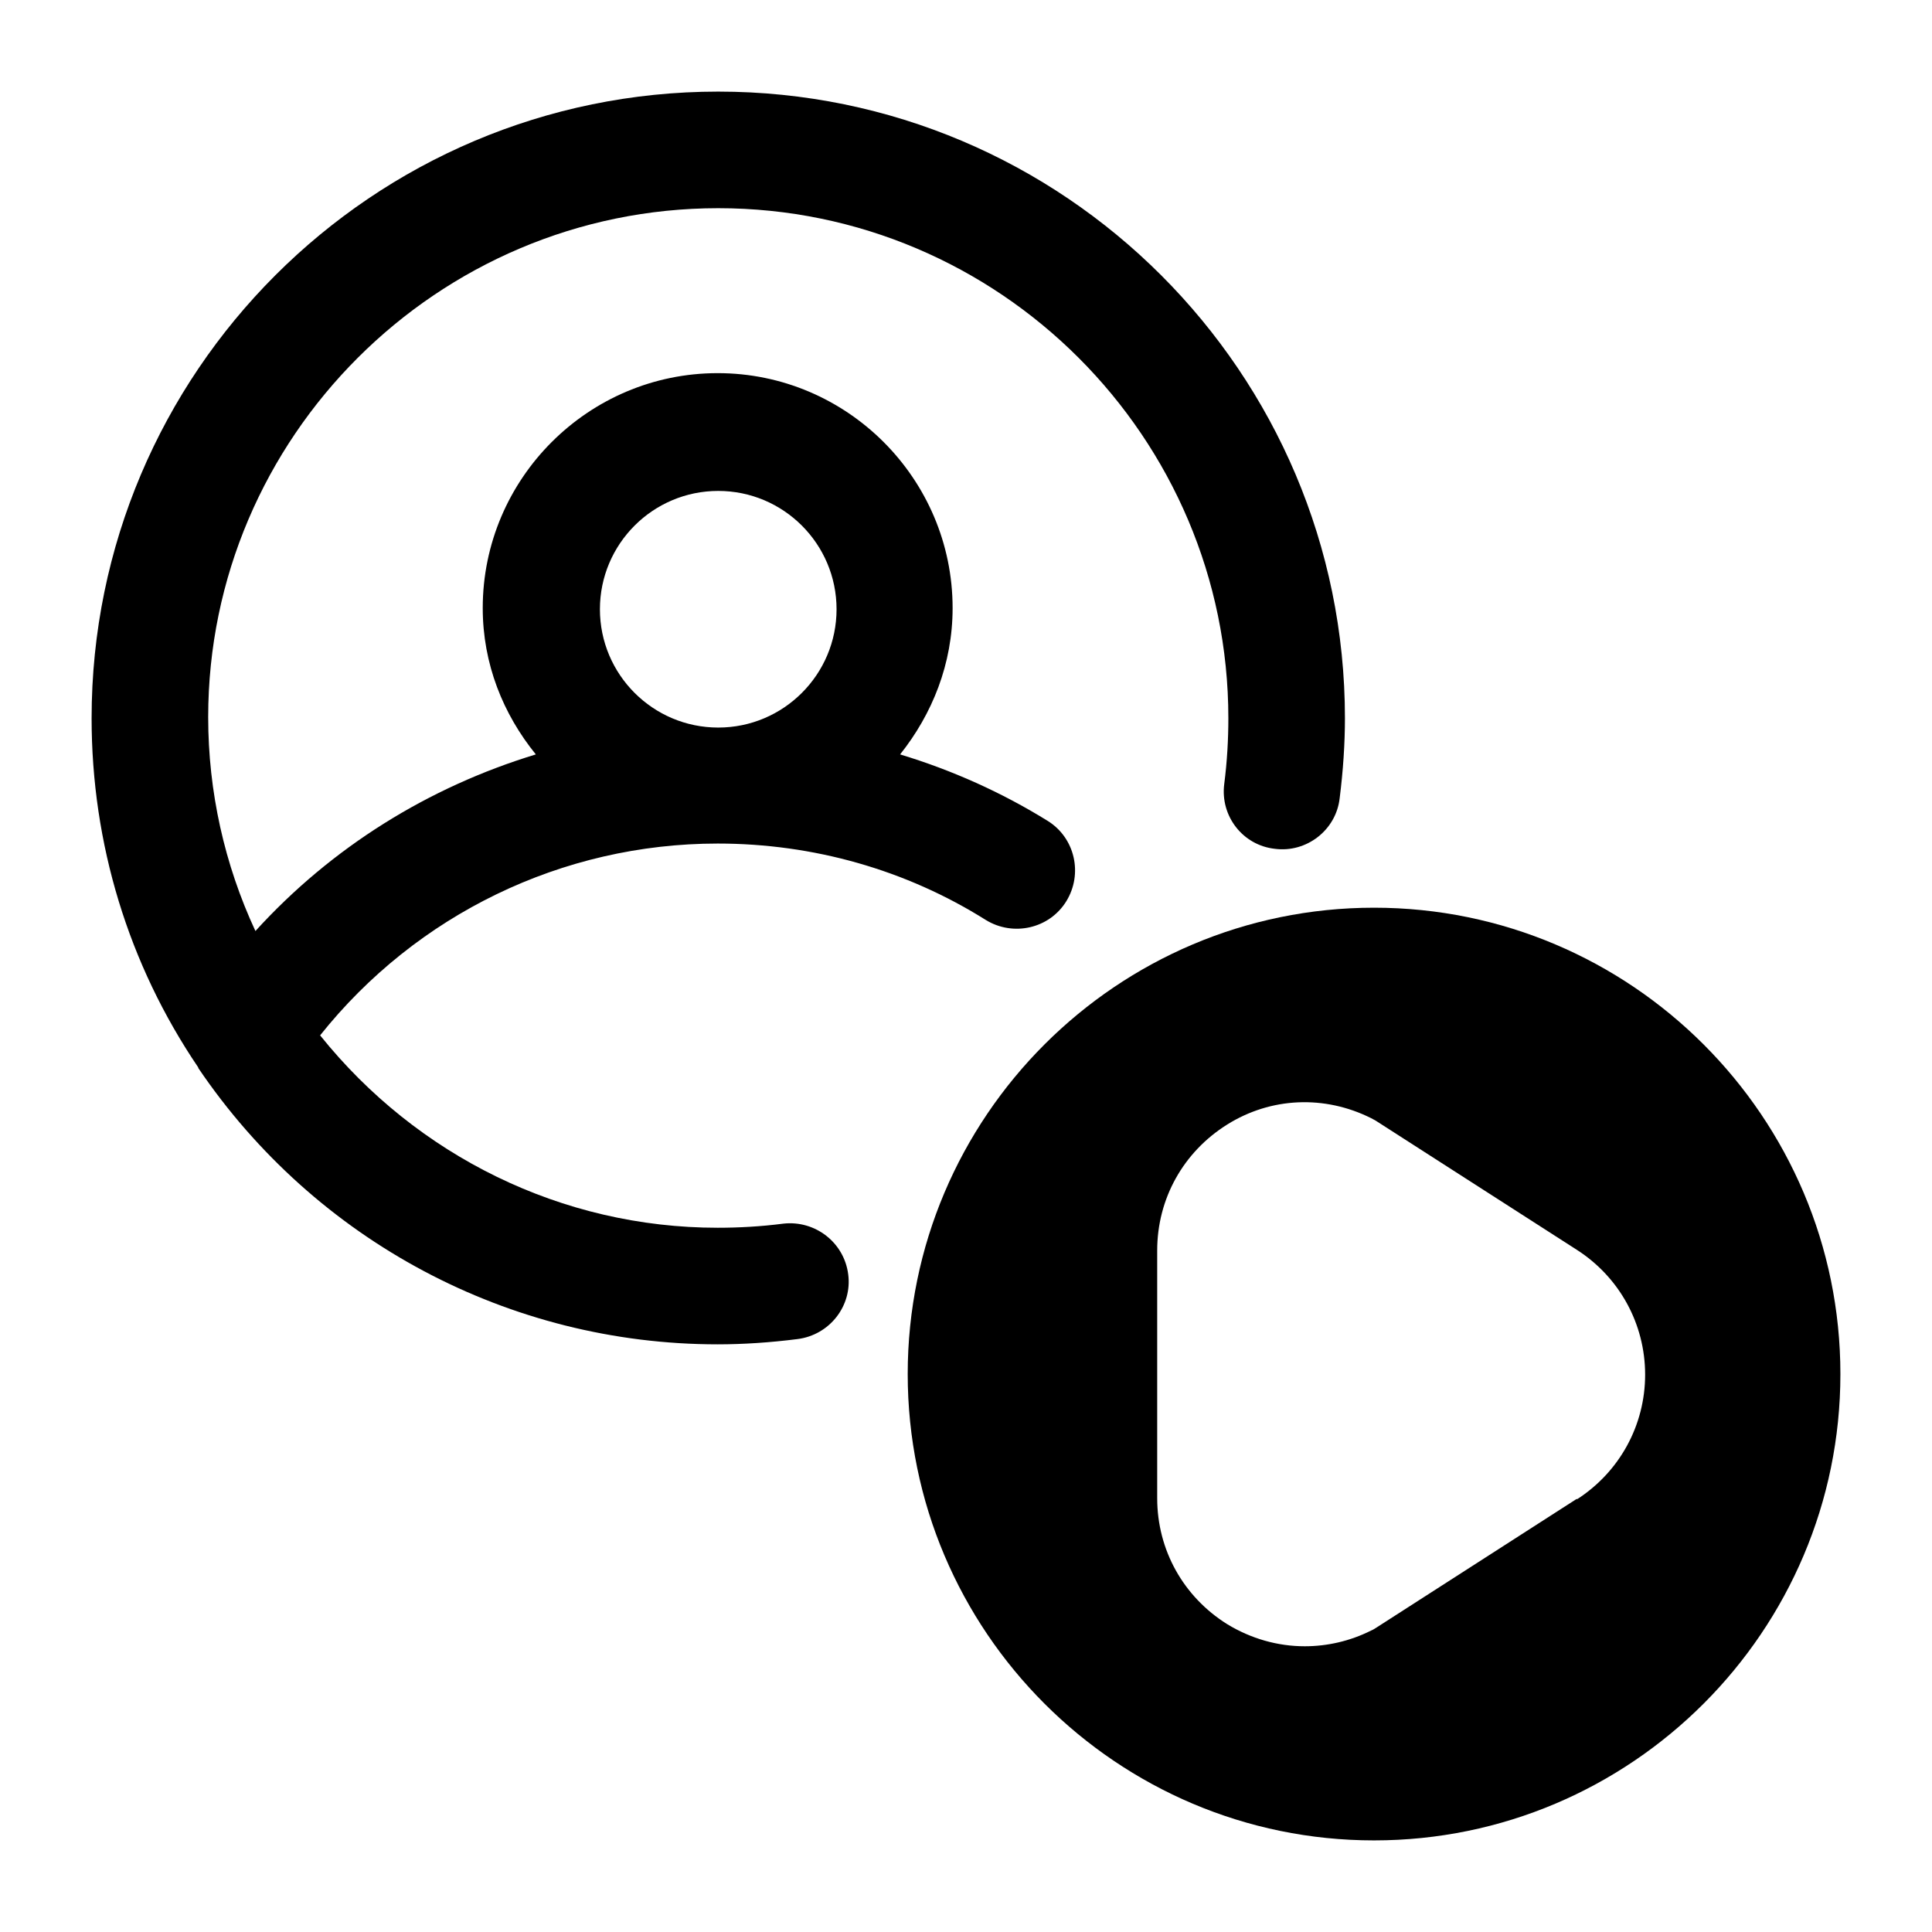
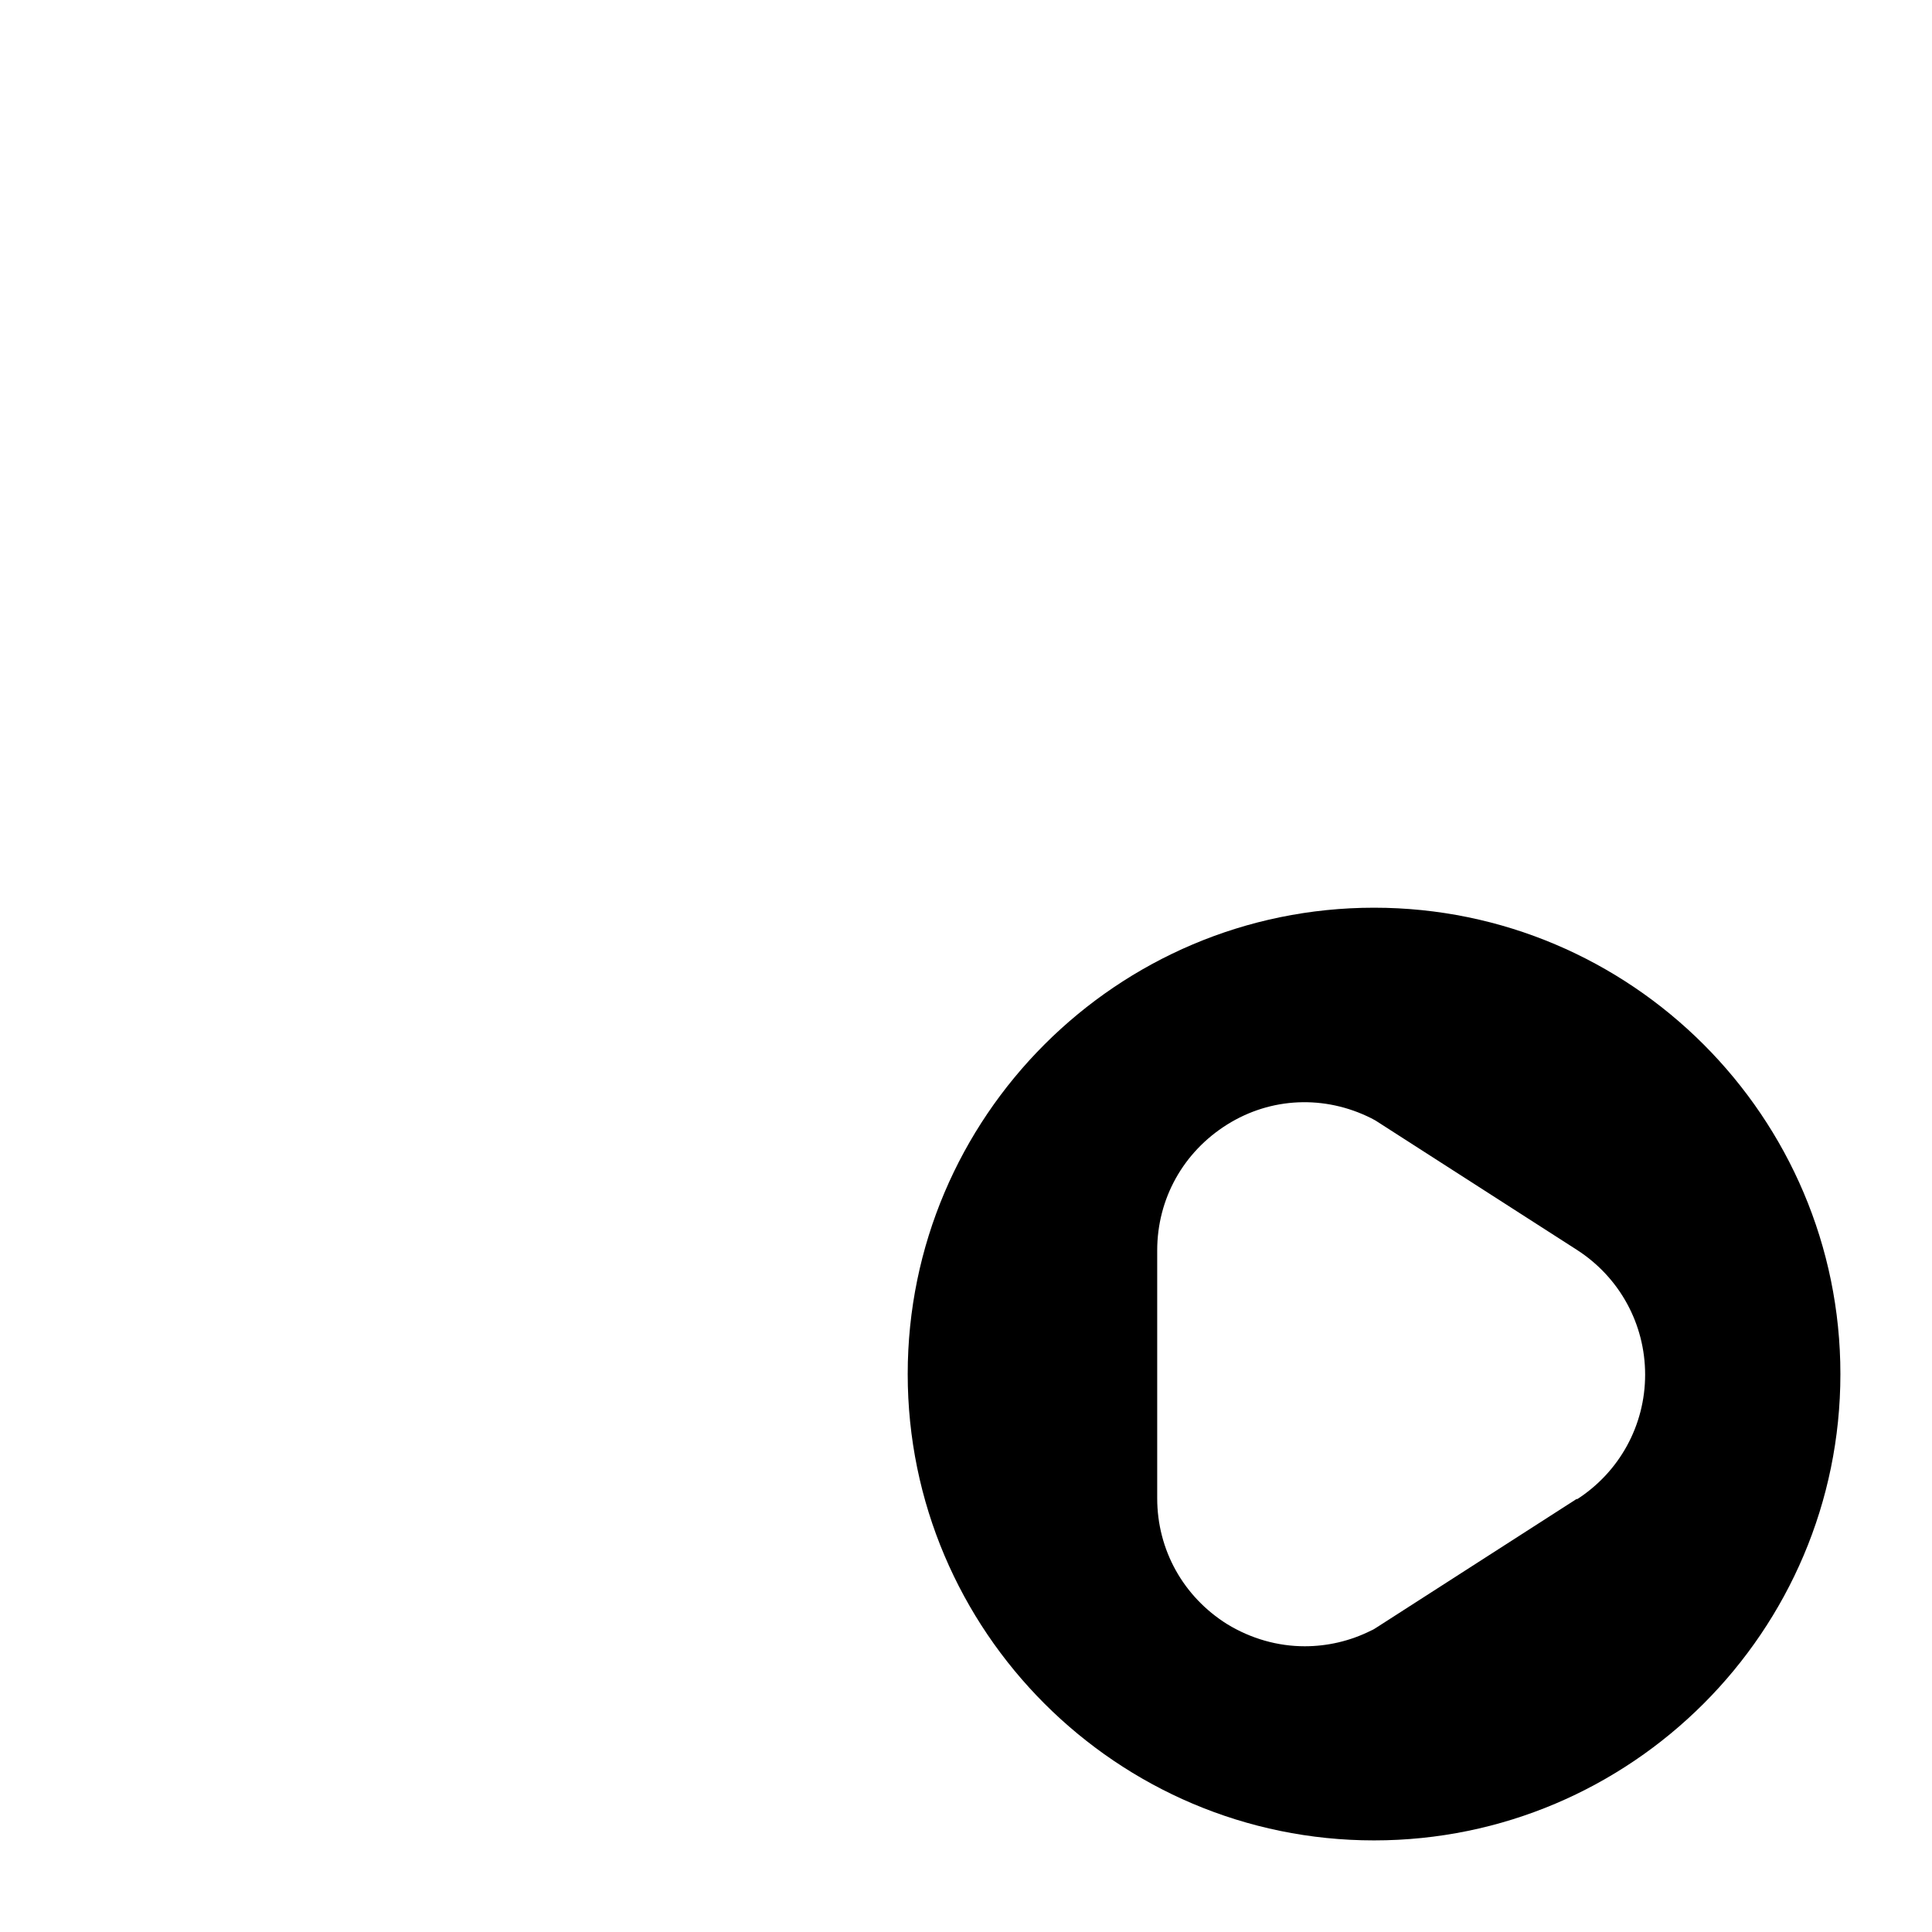
<svg xmlns="http://www.w3.org/2000/svg" fill="none" viewBox="0 0 29 29" height="29" width="29">
-   <path style="fill:#2E3138;fill:color(display-p3 0.18 0.192 0.22);fill-opacity:1;" fill="#2E3138" d="M10.781 1.375C5.593 1.375 1.375 5.593 1.375 10.781C1.375 12.662 1.926 14.474 2.976 16.023V16.031C4.735 18.63 7.649 20.179 10.773 20.179C11.158 20.179 11.56 20.152 11.971 20.1C12.453 20.039 12.794 19.601 12.732 19.129C12.671 18.648 12.234 18.315 11.761 18.367C11.42 18.411 11.088 18.429 10.773 18.429C8.436 18.429 6.258 17.352 4.805 15.541C6.249 13.73 8.436 12.662 10.773 12.662C12.207 12.662 13.599 13.056 14.797 13.809C15.209 14.062 15.751 13.94 16.005 13.529C16.259 13.117 16.136 12.575 15.725 12.321C15.034 11.893 14.29 11.56 13.511 11.324C13.992 10.72 14.299 9.967 14.299 9.127C14.299 7.185 12.715 5.601 10.773 5.601C8.83 5.601 7.246 7.185 7.246 9.127C7.246 9.967 7.553 10.72 8.043 11.324C6.433 11.814 4.98 12.715 3.834 13.975C3.37 12.977 3.125 11.884 3.125 10.764C3.125 6.564 6.564 3.125 10.781 3.125C14.999 3.125 18.438 6.564 18.438 10.781C18.438 11.096 18.42 11.429 18.376 11.77C18.315 12.251 18.656 12.689 19.137 12.741C19.61 12.803 20.056 12.461 20.109 11.98C20.161 11.569 20.188 11.158 20.188 10.781C20.188 5.593 15.97 1.375 10.781 1.375ZM10.781 7.369C11.761 7.369 12.557 8.165 12.557 9.145C12.557 10.125 11.761 10.921 10.781 10.921C9.801 10.921 9.005 10.125 9.005 9.145C9.005 8.165 9.801 7.369 10.781 7.369Z" />
  <path style="fill:#6D5A4F;fill:color(display-p3 0.427 0.353 0.31);fill-opacity:1;" fill="#6D5A4F" d="M20.625 13.625C16.766 13.625 13.625 16.766 13.625 20.625C13.625 24.484 16.766 27.625 20.625 27.625C24.484 27.625 27.625 24.484 27.625 20.625C27.625 16.766 24.484 13.625 20.625 13.625ZM23.67 22.497L20.66 24.431C20.66 24.431 20.608 24.466 20.581 24.475C20.266 24.633 19.925 24.711 19.584 24.711C19.181 24.711 18.779 24.598 18.42 24.379C17.764 23.968 17.37 23.267 17.37 22.489V18.77C17.37 17.991 17.764 17.291 18.42 16.88C19.076 16.469 19.881 16.434 20.581 16.784C20.608 16.801 20.634 16.81 20.66 16.828L23.67 18.761C24.309 19.172 24.694 19.872 24.694 20.634C24.694 21.395 24.309 22.095 23.67 22.506V22.497Z" />
</svg>